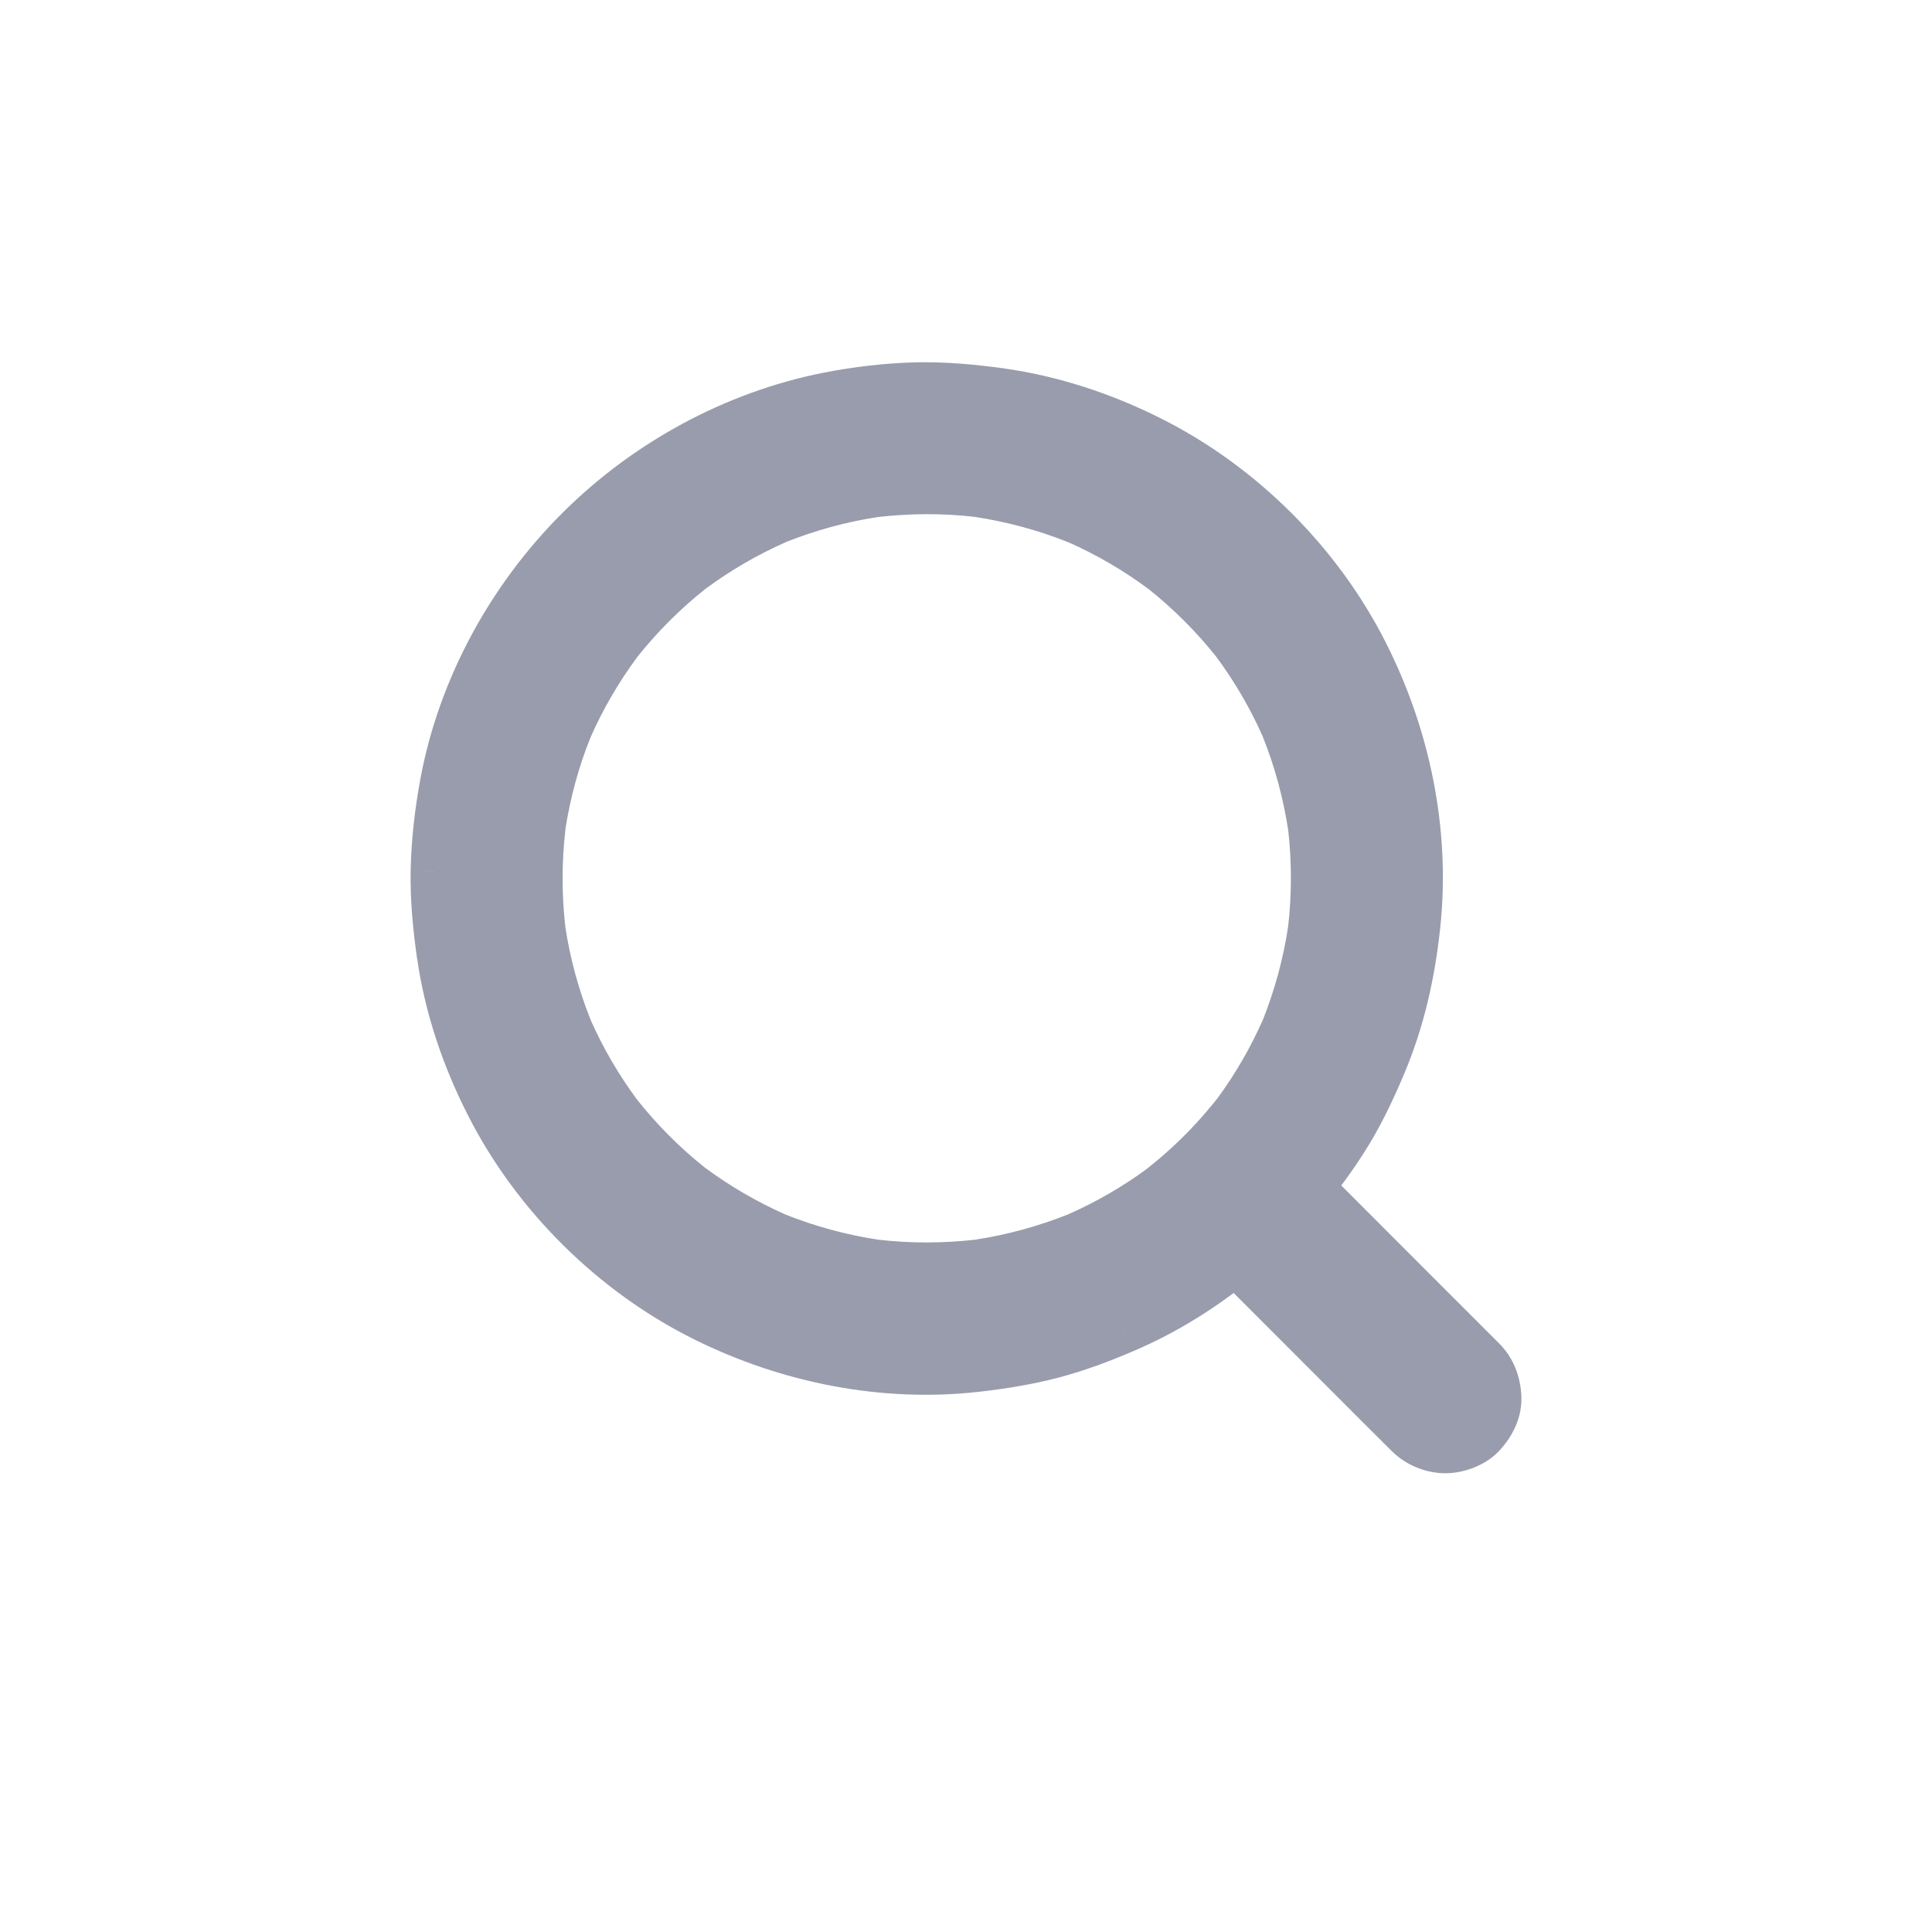
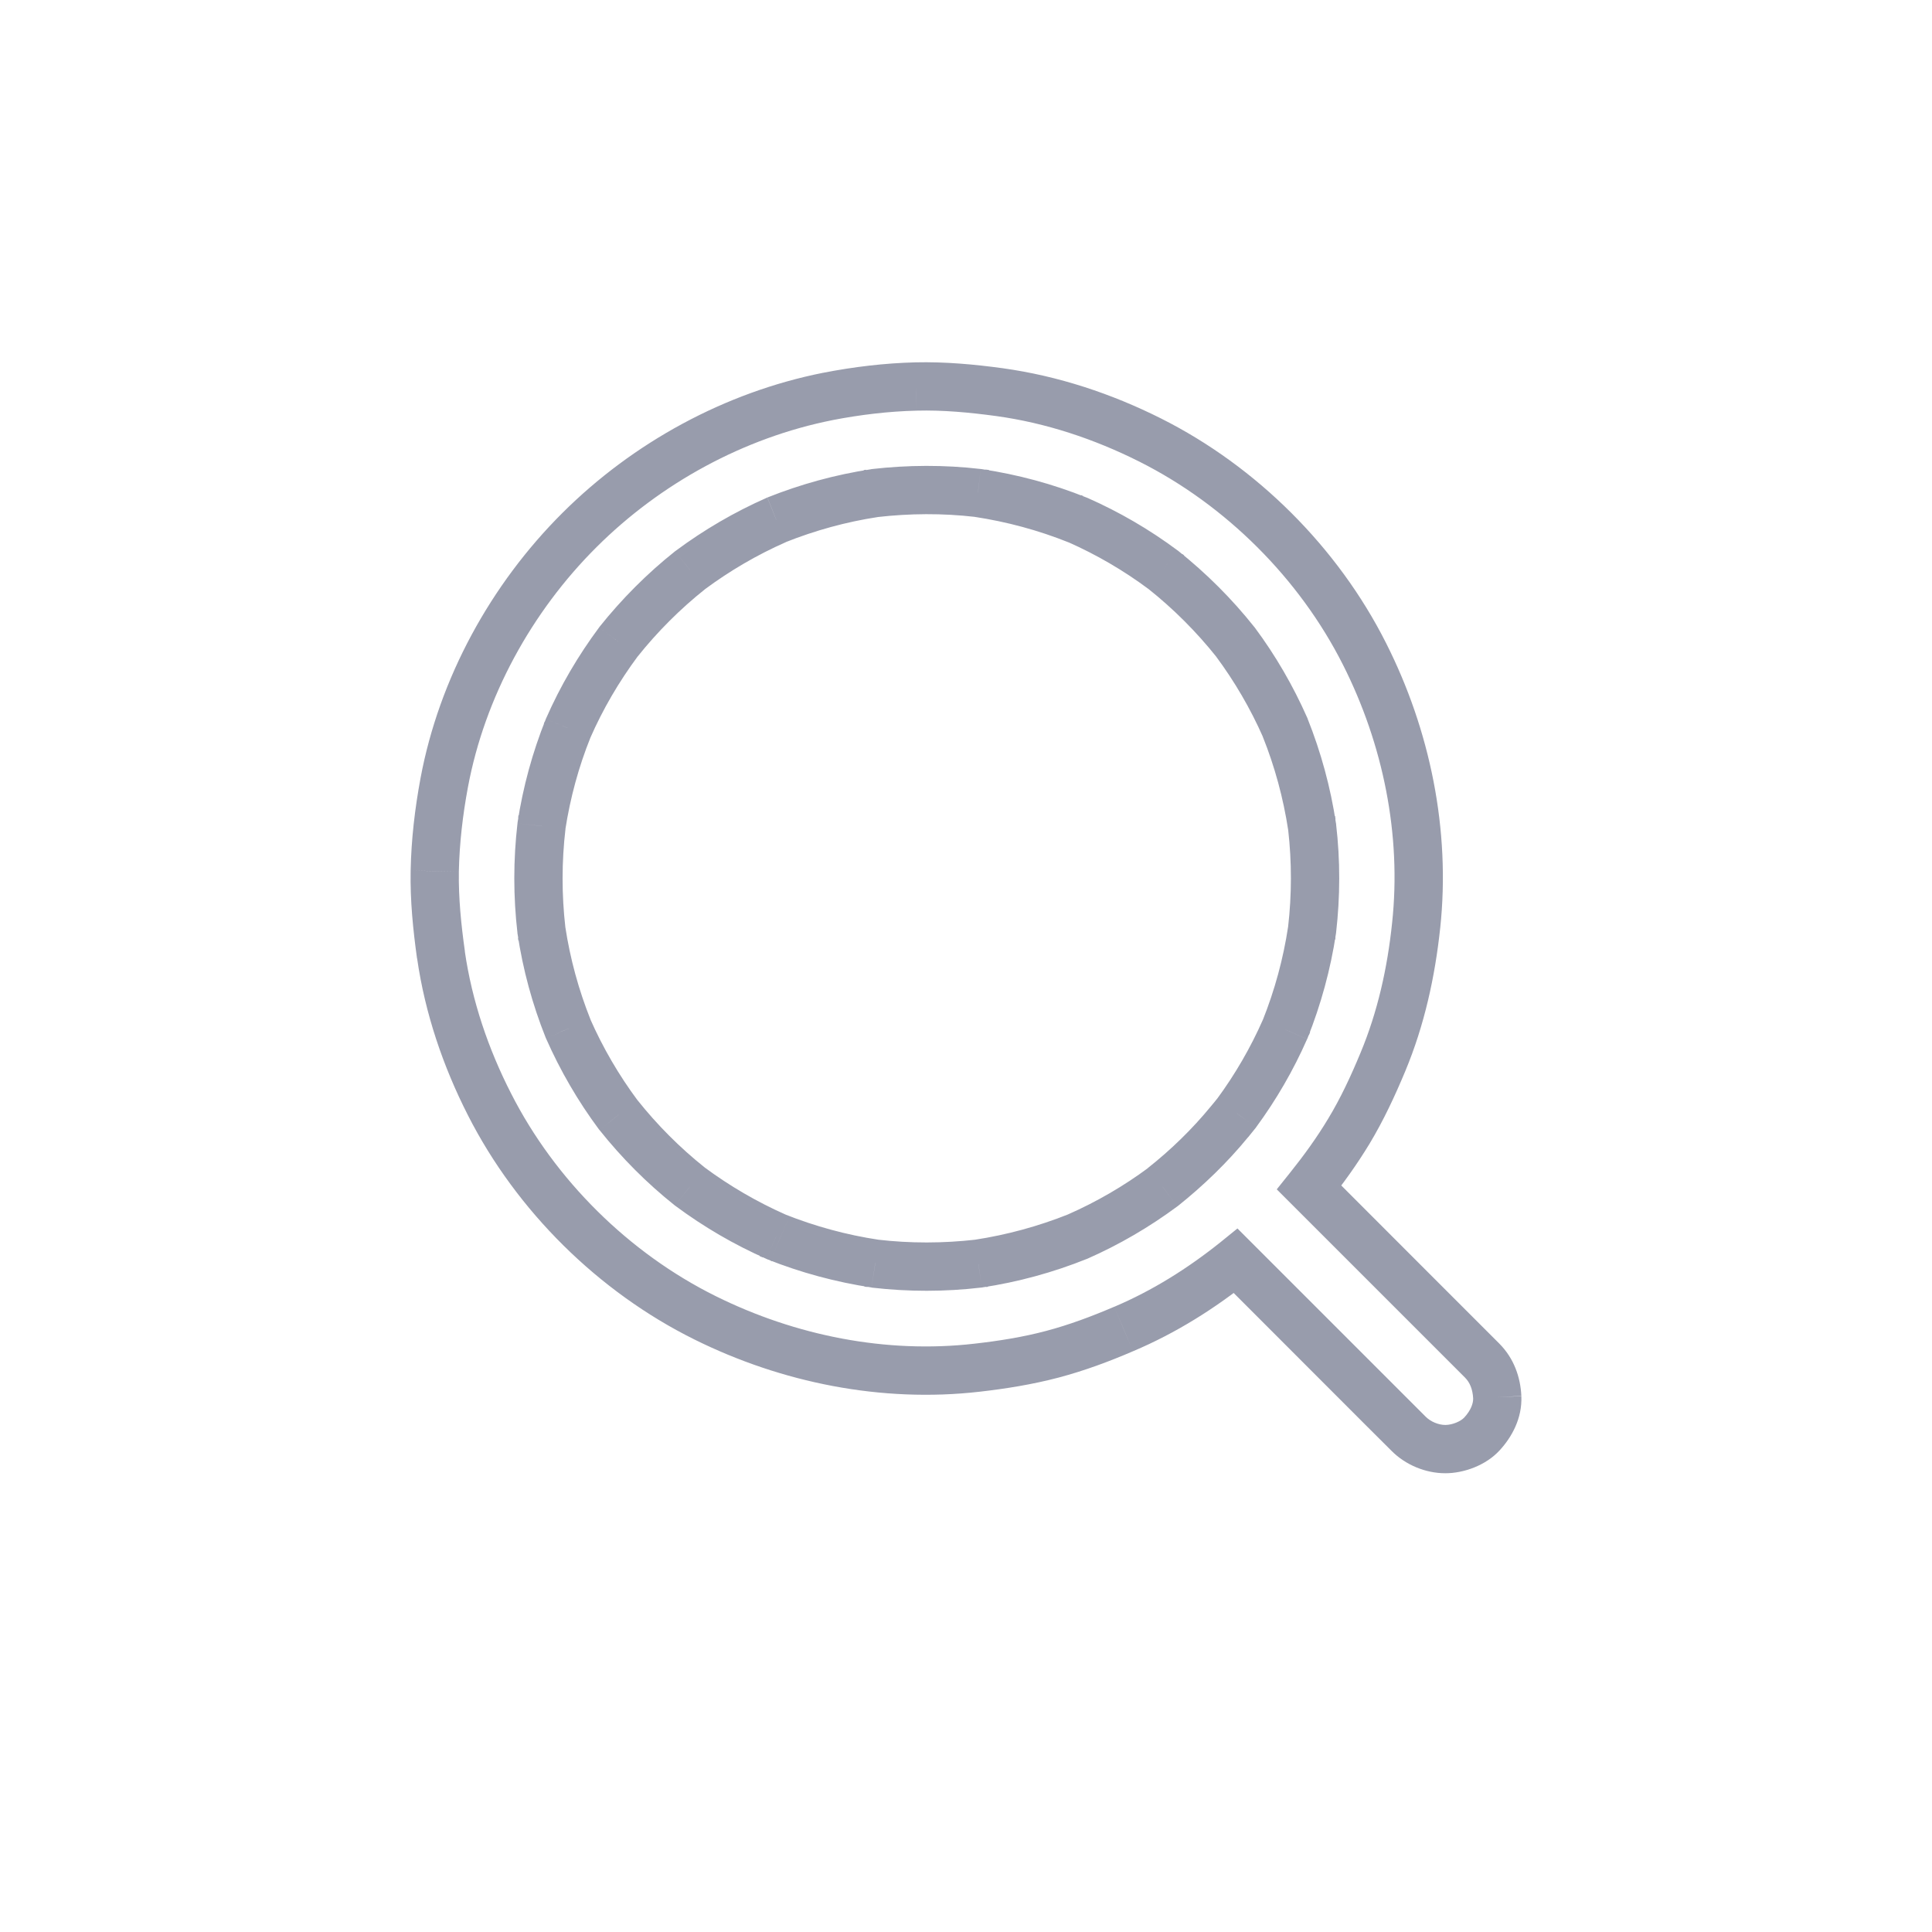
<svg xmlns="http://www.w3.org/2000/svg" width="20" height="20" viewBox="0 0 20 20" fill="none">
  <g opacity="0.46">
-     <path fill-rule="evenodd" clip-rule="evenodd" d="M12.038 12.288C12.29 12.088 12.524 11.862 12.727 11.613C12.752 11.584 12.776 11.553 12.801 11.523C12.999 11.253 13.168 10.962 13.303 10.656C13.435 10.325 13.529 9.979 13.583 9.627C13.624 9.272 13.624 8.914 13.583 8.56C13.53 8.207 13.436 7.862 13.303 7.53C13.165 7.217 12.993 6.921 12.788 6.646C12.568 6.368 12.317 6.118 12.04 5.897C11.765 5.693 11.469 5.521 11.156 5.383C10.824 5.25 10.478 5.157 10.124 5.103C9.767 5.062 9.409 5.064 9.052 5.105C8.703 5.158 8.363 5.252 8.036 5.382C7.72 5.522 7.421 5.696 7.144 5.902C6.87 6.121 6.621 6.37 6.403 6.644C6.196 6.921 6.021 7.22 5.882 7.537C5.751 7.863 5.658 8.203 5.605 8.551C5.564 8.91 5.563 9.273 5.605 9.632C5.658 9.981 5.751 10.322 5.881 10.65C6.021 10.966 6.195 11.265 6.401 11.542C6.62 11.817 6.868 12.065 7.142 12.284C7.419 12.489 7.717 12.663 8.033 12.803C8.363 12.935 8.708 13.028 9.06 13.081C9.415 13.122 9.772 13.122 10.127 13.081C10.48 13.028 10.825 12.934 11.156 12.801C11.468 12.664 11.764 12.491 12.038 12.288ZM10.195 13.073C10.189 13.073 10.182 13.074 10.176 13.075C10.182 13.074 10.189 13.073 10.195 13.073ZM8.981 13.071C8.991 13.073 9.001 13.074 9.012 13.075C9.001 13.074 8.991 13.073 8.981 13.071ZM7.961 12.773C7.971 12.777 7.981 12.781 7.991 12.786C7.981 12.781 7.971 12.777 7.961 12.773ZM8.074 12.82C8.079 12.822 8.084 12.825 8.088 12.826C8.084 12.825 8.079 12.822 8.074 12.82ZM5.614 9.703C5.613 9.695 5.612 9.687 5.611 9.678C5.612 9.687 5.613 9.695 5.614 9.703ZM5.615 8.473C5.614 8.481 5.613 8.49 5.612 8.498C5.613 8.49 5.614 8.481 5.615 8.473ZM5.868 7.569C5.865 7.576 5.863 7.582 5.86 7.589C5.863 7.582 5.865 7.576 5.868 7.569ZM8.974 5.114C8.982 5.113 8.99 5.112 8.998 5.111C8.99 5.112 8.982 5.113 8.974 5.114ZM10.205 5.113C10.193 5.112 10.182 5.11 10.17 5.109C10.182 5.11 10.193 5.112 10.205 5.113ZM11.094 5.356C11.1 5.359 11.107 5.361 11.114 5.364C11.107 5.361 11.1 5.359 11.094 5.356ZM12.105 5.947L12.088 5.934C12.094 5.938 12.1 5.942 12.105 5.947ZM13.573 8.48C13.575 8.491 13.576 8.502 13.577 8.513C13.576 8.502 13.575 8.491 13.573 8.48ZM13.574 9.695C13.575 9.688 13.576 9.682 13.577 9.675C13.576 9.682 13.575 9.688 13.574 9.695ZM13.332 10.588C13.328 10.598 13.324 10.608 13.319 10.617C13.324 10.608 13.328 10.598 13.332 10.588ZM12.792 13.053C12.436 13.338 12.052 13.58 11.631 13.758C11.391 13.861 11.149 13.952 10.896 14.019C10.64 14.087 10.377 14.128 10.113 14.158C9.15 14.268 8.165 14.071 7.299 13.642C6.353 13.173 5.547 12.375 5.068 11.434C4.821 10.949 4.643 10.426 4.565 9.886C4.524 9.597 4.496 9.309 4.501 9.018C4.506 8.711 4.542 8.404 4.598 8.103C4.782 7.12 5.291 6.192 5.998 5.487C6.696 4.792 7.604 4.296 8.57 4.104C8.87 4.045 9.178 4.008 9.484 4.001C9.774 3.994 10.06 4.02 10.347 4.06C10.892 4.135 11.416 4.309 11.907 4.555C12.849 5.028 13.651 5.829 14.125 6.769C14.561 7.631 14.763 8.618 14.66 9.58C14.609 10.068 14.504 10.543 14.315 10.995C14.212 11.242 14.101 11.482 13.964 11.71C13.84 11.915 13.701 12.107 13.552 12.293L14.617 13.358L15.342 14.083C15.445 14.186 15.492 14.32 15.5 14.463C15.506 14.607 15.436 14.74 15.342 14.843C15.251 14.942 15.094 15.001 14.962 15.001C14.825 15.001 14.68 14.941 14.582 14.843L14.316 14.577L13.16 13.421L12.792 13.053Z" fill="#1F274A" />
-     <path d="M12.727 11.613L12.534 11.454L12.534 11.454L12.727 11.613ZM12.038 12.288L12.187 12.489L12.194 12.484L12.038 12.288ZM12.801 11.523L12.996 11.68L13.002 11.671L12.801 11.523ZM13.303 10.656L13.532 10.757L13.535 10.749L13.303 10.656ZM13.583 9.627L13.83 9.664L13.831 9.656L13.583 9.627ZM13.583 8.56L13.832 8.531L13.83 8.523L13.583 8.56ZM13.303 7.53L13.536 7.437L13.532 7.429L13.303 7.53ZM12.788 6.646L12.989 6.496L12.984 6.49L12.788 6.646ZM12.04 5.897L12.195 5.701L12.189 5.697L12.04 5.897ZM11.156 5.383L11.257 5.154L11.249 5.151L11.156 5.383ZM10.124 5.103L10.161 4.856L10.152 4.855L10.124 5.103ZM9.052 5.105L9.023 4.856L9.014 4.858L9.052 5.105ZM8.036 5.382L7.943 5.15L7.935 5.154L8.036 5.382ZM7.144 5.902L6.995 5.702L6.988 5.707L7.144 5.902ZM6.403 6.644L6.207 6.488L6.202 6.495L6.403 6.644ZM5.882 7.537L5.653 7.437L5.65 7.444L5.882 7.537ZM5.605 8.551L5.358 8.513L5.357 8.523L5.605 8.551ZM5.605 9.632L5.356 9.661L5.358 9.669L5.605 9.632ZM5.881 10.65L5.649 10.742L5.653 10.751L5.881 10.65ZM6.401 11.542L6.2 11.691L6.206 11.698L6.401 11.542ZM7.142 12.284L6.986 12.479L6.993 12.484L7.142 12.284ZM8.033 12.803L7.932 13.031L7.94 13.035L8.033 12.803ZM9.06 13.081L9.022 13.329L9.031 13.33L9.06 13.081ZM10.127 13.081L10.156 13.329L10.165 13.328L10.127 13.081ZM11.156 12.801L11.249 13.033L11.257 13.03L11.156 12.801ZM10.195 13.073L10.228 13.32L10.164 12.825L10.195 13.073ZM10.176 13.075L10.144 12.827L10.207 13.323L10.176 13.075ZM8.981 13.071L9.012 12.823L8.948 13.319L8.981 13.071ZM9.012 13.075L8.98 13.323L9.045 12.828L9.012 13.075ZM7.961 12.773L8.057 12.542L7.864 13.003L7.961 12.773ZM7.991 12.786L7.896 13.017L8.088 12.555L7.991 12.786ZM8.074 12.82L8.172 12.591L7.976 13.05L8.074 12.82ZM8.088 12.826L7.991 13.057L8.187 12.597L8.088 12.826ZM5.614 9.703L5.366 9.736L5.862 9.672L5.614 9.703ZM5.611 9.678L5.858 9.646L5.362 9.71L5.611 9.678ZM5.615 8.473L5.863 8.504L5.367 8.44L5.615 8.473ZM5.612 8.498L5.364 8.467L5.859 8.531L5.612 8.498ZM5.868 7.569L6.098 7.667L5.639 7.47L5.868 7.569ZM5.86 7.589L5.63 7.492L6.09 7.688L5.86 7.589ZM8.974 5.114L8.941 4.866L9.005 5.362L8.974 5.114ZM8.998 5.111L9.03 5.359L8.966 4.863L8.998 5.111ZM10.205 5.113L10.174 5.361L10.238 4.865L10.205 5.113ZM10.17 5.109L10.201 4.861L10.137 5.356L10.17 5.109ZM11.094 5.356L11.191 5.125L10.995 5.585L11.094 5.356ZM11.114 5.364L11.016 5.594L11.213 5.135L11.114 5.364ZM12.105 5.947L11.953 6.145L12.258 5.749L12.105 5.947ZM12.088 5.934L12.24 5.735L11.936 6.132L12.088 5.934ZM13.573 8.48L13.821 8.447L13.325 8.511L13.573 8.48ZM13.577 8.513L13.33 8.546L13.825 8.482L13.577 8.513ZM13.574 9.695L13.326 9.664L13.822 9.727L13.574 9.695ZM13.577 9.675L13.825 9.707L13.329 9.643L13.577 9.675ZM13.332 10.588L13.562 10.685L13.102 10.49L13.332 10.588ZM13.319 10.617L13.089 10.52L13.549 10.716L13.319 10.617ZM11.631 13.758L11.534 13.528L11.533 13.528L11.631 13.758ZM12.792 13.053L12.969 12.876L12.81 12.717L12.636 12.858L12.792 13.053ZM10.896 14.019L10.961 14.26L10.961 14.26L10.896 14.019ZM10.113 14.158L10.085 13.91L10.085 13.91L10.113 14.158ZM7.299 13.642L7.188 13.866L7.188 13.866L7.299 13.642ZM5.068 11.434L5.291 11.32L5.291 11.32L5.068 11.434ZM4.565 9.886L4.317 9.921L4.318 9.922L4.565 9.886ZM4.501 9.018L4.251 9.013L4.251 9.014L4.501 9.018ZM4.598 8.103L4.353 8.057L4.353 8.057L4.598 8.103ZM5.998 5.487L5.822 5.31L5.822 5.31L5.998 5.487ZM8.57 4.104L8.522 3.859L8.521 3.859L8.57 4.104ZM9.484 4.001L9.489 4.251L9.49 4.251L9.484 4.001ZM10.347 4.06L10.381 3.812L10.381 3.812L10.347 4.06ZM11.907 4.555L12.019 4.332L12.019 4.332L11.907 4.555ZM14.125 6.769L13.902 6.881L13.902 6.881L14.125 6.769ZM14.66 9.58L14.411 9.554L14.411 9.554L14.66 9.58ZM14.315 10.995L14.546 11.092L14.546 11.092L14.315 10.995ZM13.964 11.71L13.749 11.581L13.749 11.581L13.964 11.71ZM13.552 12.293L13.357 12.137L13.217 12.312L13.375 12.47L13.552 12.293ZM15.5 14.463L15.749 14.453L15.749 14.451L15.5 14.463ZM15.342 14.843L15.158 14.674L15.158 14.674L15.342 14.843ZM14.582 14.843L14.759 14.666L14.759 14.666L14.582 14.843ZM14.316 14.577L14.493 14.4L14.316 14.577ZM13.16 13.421L12.983 13.597L13.16 13.421ZM12.534 11.454C12.342 11.688 12.122 11.902 11.882 12.092L12.194 12.484C12.458 12.273 12.705 12.035 12.921 11.771L12.534 11.454ZM12.606 11.366C12.581 11.397 12.558 11.426 12.534 11.454L12.921 11.772C12.946 11.741 12.971 11.71 12.996 11.679L12.606 11.366ZM13.074 10.555C12.946 10.845 12.787 11.12 12.6 11.374L13.002 11.671C13.211 11.387 13.389 11.08 13.531 10.757L13.074 10.555ZM13.335 9.59C13.285 9.923 13.196 10.25 13.071 10.563L13.535 10.749C13.674 10.4 13.774 10.036 13.83 9.664L13.335 9.59ZM13.335 8.589C13.373 8.923 13.373 9.262 13.334 9.598L13.831 9.656C13.874 9.282 13.875 8.905 13.831 8.531L13.335 8.589ZM13.071 7.623C13.197 7.937 13.285 8.263 13.336 8.597L13.83 8.523C13.774 8.151 13.675 7.787 13.535 7.437L13.071 7.623ZM12.588 6.795C12.781 7.055 12.944 7.335 13.075 7.631L13.532 7.429C13.386 7.099 13.205 6.786 12.989 6.496L12.588 6.795ZM11.884 6.093C12.147 6.302 12.384 6.539 12.593 6.801L12.984 6.49C12.752 6.198 12.487 5.934 12.195 5.701L11.884 6.093ZM11.055 5.611C11.351 5.742 11.631 5.905 11.89 6.098L12.189 5.697C11.899 5.481 11.586 5.299 11.257 5.154L11.055 5.611ZM10.086 5.35C10.422 5.401 10.749 5.489 11.063 5.615L11.249 5.151C10.899 5.01 10.534 4.912 10.161 4.856L10.086 5.35ZM9.08 5.353C9.419 5.314 9.758 5.312 10.095 5.351L10.152 4.855C9.776 4.811 9.398 4.813 9.023 4.856L9.08 5.353ZM8.129 5.614C8.438 5.491 8.76 5.402 9.09 5.352L9.014 4.858C8.646 4.914 8.287 5.013 7.944 5.15L8.129 5.614ZM7.293 6.103C7.556 5.908 7.838 5.743 8.138 5.611L7.935 5.154C7.602 5.301 7.287 5.485 6.995 5.702L7.293 6.103ZM6.598 6.8C6.805 6.54 7.04 6.305 7.3 6.098L6.988 5.707C6.699 5.937 6.438 6.199 6.207 6.488L6.598 6.8ZM6.111 7.638C6.242 7.339 6.408 7.056 6.603 6.793L6.202 6.495C5.985 6.787 5.8 7.102 5.653 7.437L6.111 7.638ZM5.852 8.589C5.903 8.26 5.99 7.938 6.114 7.631L5.65 7.444C5.512 7.788 5.414 8.147 5.358 8.513L5.852 8.589ZM5.853 9.603C5.814 9.263 5.814 8.92 5.854 8.58L5.357 8.523C5.313 8.901 5.313 9.282 5.357 9.661L5.853 9.603ZM6.114 10.557C5.99 10.247 5.902 9.924 5.852 9.595L5.358 9.669C5.413 10.037 5.511 10.397 5.649 10.742L6.114 10.557ZM6.602 11.393C6.407 11.131 6.242 10.848 6.11 10.549L5.653 10.751C5.8 11.084 5.983 11.399 6.2 11.691L6.602 11.393ZM7.298 12.088C7.038 11.881 6.804 11.646 6.597 11.386L6.206 11.698C6.436 11.987 6.697 12.249 6.986 12.479L7.298 12.088ZM8.134 12.574C7.836 12.442 7.553 12.277 7.291 12.083L6.993 12.484C7.285 12.701 7.599 12.884 7.932 13.031L8.134 12.574ZM9.097 12.834C8.764 12.784 8.438 12.695 8.126 12.571L7.94 13.035C8.288 13.174 8.652 13.272 9.022 13.328L9.097 12.834ZM10.099 12.833C9.763 12.871 9.424 12.872 9.089 12.833L9.031 13.33C9.405 13.373 9.782 13.373 10.156 13.329L10.099 12.833ZM11.063 12.569C10.75 12.694 10.424 12.783 10.09 12.834L10.165 13.328C10.537 13.272 10.9 13.173 11.249 13.033L11.063 12.569ZM11.889 12.088C11.63 12.28 11.35 12.442 11.055 12.572L11.257 13.03C11.586 12.885 11.898 12.703 12.187 12.489L11.889 12.088ZM10.163 12.825C10.157 12.825 10.151 12.826 10.145 12.827L10.207 13.323C10.214 13.322 10.221 13.321 10.228 13.32L10.163 12.825ZM10.208 13.323C10.214 13.322 10.22 13.321 10.226 13.321L10.164 12.825C10.157 12.825 10.15 12.826 10.144 12.827L10.208 13.323ZM8.95 13.319C8.959 13.321 8.969 13.322 8.979 13.323L9.045 12.828C9.034 12.826 9.023 12.825 9.012 12.823L8.95 13.319ZM9.043 12.827C9.033 12.826 9.023 12.825 9.014 12.824L8.948 13.319C8.959 13.321 8.97 13.322 8.98 13.323L9.043 12.827ZM7.865 13.004C7.875 13.008 7.885 13.012 7.895 13.016L8.088 12.555C8.077 12.551 8.067 12.546 8.057 12.542L7.865 13.004ZM8.087 12.555C8.077 12.55 8.067 12.546 8.058 12.542L7.864 13.003C7.874 13.008 7.885 13.012 7.896 13.017L8.087 12.555ZM7.976 13.05C7.981 13.052 7.985 13.054 7.99 13.056L8.187 12.597C8.182 12.595 8.177 12.593 8.172 12.591L7.976 13.05ZM8.186 12.597C8.182 12.595 8.177 12.593 8.173 12.591L7.976 13.05C7.981 13.052 7.986 13.055 7.991 13.057L8.186 12.597ZM5.862 9.671C5.861 9.663 5.86 9.655 5.859 9.647L5.362 9.71C5.364 9.718 5.365 9.727 5.366 9.736L5.862 9.671ZM5.363 9.711C5.364 9.719 5.365 9.727 5.366 9.734L5.862 9.672C5.861 9.663 5.859 9.654 5.858 9.646L5.363 9.711ZM5.367 8.442C5.366 8.45 5.365 8.458 5.364 8.466L5.859 8.531C5.861 8.522 5.862 8.513 5.863 8.504L5.367 8.442ZM5.86 8.53C5.861 8.522 5.862 8.514 5.863 8.506L5.367 8.44C5.366 8.449 5.365 8.458 5.364 8.467L5.86 8.53ZM5.638 7.471C5.635 7.478 5.633 7.484 5.63 7.491L6.09 7.688C6.092 7.681 6.095 7.674 6.098 7.667L5.638 7.471ZM6.09 7.687C6.093 7.68 6.095 7.674 6.098 7.668L5.639 7.47C5.636 7.477 5.633 7.485 5.63 7.492L6.09 7.687ZM9.006 5.362C9.014 5.361 9.021 5.36 9.029 5.359L8.966 4.863C8.958 4.864 8.949 4.865 8.941 4.866L9.006 5.362ZM8.965 4.863C8.957 4.864 8.95 4.865 8.943 4.866L9.005 5.362C9.013 5.361 9.022 5.36 9.03 5.359L8.965 4.863ZM10.236 4.865C10.225 4.864 10.214 4.862 10.203 4.861L10.137 5.356C10.149 5.358 10.161 5.36 10.174 5.361L10.236 4.865ZM10.139 5.357C10.15 5.358 10.161 5.359 10.172 5.361L10.238 4.865C10.226 4.864 10.213 4.862 10.201 4.861L10.139 5.357ZM10.996 5.586C11.002 5.589 11.009 5.591 11.015 5.594L11.213 5.135C11.206 5.132 11.198 5.129 11.191 5.125L10.996 5.586ZM11.212 5.134C11.205 5.131 11.199 5.129 11.192 5.126L10.995 5.585C11.002 5.588 11.009 5.591 11.016 5.594L11.212 5.134ZM12.258 5.749L12.24 5.735L11.936 6.132L11.953 6.145L12.258 5.749ZM11.936 6.132C11.941 6.136 11.947 6.14 11.952 6.145L12.258 5.749C12.252 5.744 12.246 5.74 12.24 5.735L11.936 6.132ZM13.325 8.513C13.327 8.524 13.328 8.534 13.329 8.544L13.825 8.482C13.824 8.47 13.822 8.459 13.821 8.447L13.325 8.513ZM13.825 8.48C13.824 8.469 13.822 8.459 13.821 8.449L13.325 8.511C13.326 8.523 13.328 8.535 13.33 8.546L13.825 8.48ZM13.822 9.726C13.823 9.72 13.824 9.714 13.825 9.708L13.329 9.643C13.328 9.65 13.327 9.657 13.326 9.664L13.822 9.726ZM13.329 9.644C13.328 9.65 13.327 9.656 13.326 9.663L13.822 9.727C13.823 9.72 13.824 9.714 13.825 9.707L13.329 9.644ZM13.101 10.491C13.098 10.5 13.094 10.509 13.09 10.519L13.549 10.716C13.553 10.706 13.558 10.696 13.562 10.685L13.101 10.491ZM13.55 10.715C13.554 10.705 13.558 10.696 13.562 10.687L13.102 10.49C13.098 10.5 13.094 10.51 13.089 10.52L13.55 10.715ZM11.729 13.988C12.174 13.8 12.578 13.545 12.948 13.248L12.636 12.858C12.295 13.131 11.93 13.36 11.534 13.528L11.729 13.988ZM10.961 14.26C11.228 14.189 11.483 14.094 11.729 13.988L11.533 13.528C11.299 13.628 11.069 13.714 10.832 13.777L10.961 14.26ZM10.141 14.407C10.412 14.376 10.688 14.332 10.961 14.26L10.832 13.777C10.592 13.841 10.342 13.881 10.085 13.91L10.141 14.407ZM7.188 13.866C8.093 14.315 9.127 14.523 10.141 14.407L10.085 13.91C9.174 14.014 8.237 13.828 7.41 13.418L7.188 13.866ZM4.845 11.547C5.348 12.536 6.194 13.373 7.188 13.866L7.41 13.418C6.512 12.973 5.745 12.214 5.291 11.32L4.845 11.547ZM4.318 9.922C4.4 10.492 4.587 11.041 4.845 11.547L5.291 11.32C5.054 10.857 4.886 10.36 4.812 9.85L4.318 9.922ZM4.251 9.014C4.245 9.323 4.276 9.626 4.317 9.921L4.813 9.851C4.773 9.568 4.746 9.295 4.75 9.022L4.251 9.014ZM4.353 8.057C4.295 8.369 4.257 8.69 4.251 9.013L4.75 9.022C4.756 8.732 4.79 8.438 4.844 8.149L4.353 8.057ZM5.822 5.31C5.081 6.048 4.546 7.021 4.353 8.057L4.844 8.149C5.018 7.218 5.501 6.335 6.175 5.664L5.822 5.31ZM8.521 3.859C7.505 4.061 6.553 4.581 5.822 5.31L6.175 5.664C6.839 5.002 7.702 4.531 8.619 4.349L8.521 3.859ZM9.478 3.751C9.156 3.759 8.834 3.798 8.522 3.859L8.618 4.349C8.906 4.293 9.2 4.258 9.489 4.251L9.478 3.751ZM10.381 3.812C10.088 3.772 9.786 3.744 9.477 3.751L9.49 4.251C9.761 4.244 10.033 4.269 10.313 4.307L10.381 3.812ZM12.019 4.332C11.507 4.075 10.956 3.892 10.381 3.812L10.313 4.307C10.827 4.378 11.325 4.543 11.795 4.779L12.019 4.332ZM14.348 6.656C13.85 5.668 13.009 4.829 12.019 4.332L11.795 4.779C12.689 5.228 13.452 5.989 13.902 6.881L14.348 6.656ZM14.909 9.607C15.017 8.592 14.804 7.558 14.348 6.656L13.902 6.881C14.318 7.704 14.509 8.643 14.411 9.554L14.909 9.607ZM14.546 11.092C14.746 10.612 14.855 10.112 14.909 9.606L14.411 9.554C14.362 10.023 14.261 10.474 14.084 10.899L14.546 11.092ZM14.178 11.839C14.324 11.596 14.441 11.343 14.546 11.092L14.084 10.899C13.984 11.14 13.878 11.368 13.749 11.581L14.178 11.839ZM13.747 12.45C13.901 12.258 14.047 12.055 14.178 11.839L13.749 11.581C13.633 11.774 13.501 11.957 13.357 12.137L13.747 12.45ZM14.794 13.182L13.729 12.116L13.375 12.47L14.44 13.535L14.794 13.182ZM15.519 13.907L14.794 13.182L14.44 13.535L15.165 14.26L15.519 13.907ZM15.749 14.451C15.74 14.259 15.674 14.062 15.519 13.907L15.165 14.26C15.215 14.31 15.245 14.38 15.25 14.476L15.749 14.451ZM15.526 15.012C15.648 14.879 15.759 14.684 15.749 14.453L15.25 14.474C15.252 14.529 15.225 14.601 15.158 14.674L15.526 15.012ZM14.962 15.251C15.152 15.251 15.381 15.171 15.526 15.012L15.158 14.674C15.122 14.713 15.036 14.751 14.962 14.751V15.251ZM14.406 15.02C14.55 15.165 14.758 15.251 14.962 15.251V14.751C14.891 14.751 14.81 14.717 14.759 14.666L14.406 15.02ZM14.139 14.754L14.406 15.02L14.759 14.666L14.493 14.4L14.139 14.754ZM12.983 13.597L14.139 14.754L14.493 14.4L13.337 13.244L12.983 13.597ZM12.615 13.229L12.983 13.597L13.337 13.244L12.969 12.876L12.615 13.229Z" fill="#1F274A" />
+     <path d="M12.727 11.613L12.534 11.454L12.534 11.454L12.727 11.613ZM12.038 12.288L12.187 12.489L12.194 12.484L12.038 12.288ZM12.801 11.523L12.996 11.68L13.002 11.671L12.801 11.523ZM13.303 10.656L13.532 10.757L13.535 10.749L13.303 10.656ZM13.583 9.627L13.83 9.664L13.831 9.656L13.583 9.627ZM13.583 8.56L13.832 8.531L13.83 8.523L13.583 8.56ZM13.303 7.53L13.536 7.437L13.532 7.429L13.303 7.53ZM12.788 6.646L12.989 6.496L12.984 6.49L12.788 6.646ZM12.04 5.897L12.195 5.701L12.189 5.697L12.04 5.897ZM11.156 5.383L11.257 5.154L11.249 5.151L11.156 5.383ZM10.124 5.103L10.161 4.856L10.152 4.855L10.124 5.103ZM9.052 5.105L9.023 4.856L9.014 4.858L9.052 5.105ZM8.036 5.382L7.943 5.15L7.935 5.154L8.036 5.382ZM7.144 5.902L6.995 5.702L6.988 5.707L7.144 5.902ZM6.403 6.644L6.207 6.488L6.202 6.495L6.403 6.644ZM5.882 7.537L5.653 7.437L5.65 7.444L5.882 7.537ZM5.605 8.551L5.358 8.513L5.357 8.523L5.605 8.551ZM5.605 9.632L5.356 9.661L5.358 9.669L5.605 9.632ZM5.881 10.65L5.649 10.742L5.653 10.751L5.881 10.65ZM6.401 11.542L6.2 11.691L6.206 11.698L6.401 11.542ZM7.142 12.284L6.986 12.479L6.993 12.484L7.142 12.284ZM8.033 12.803L7.932 13.031L7.94 13.035L8.033 12.803ZM9.06 13.081L9.022 13.329L9.031 13.33L9.06 13.081ZM10.127 13.081L10.156 13.329L10.165 13.328L10.127 13.081ZM11.156 12.801L11.249 13.033L11.257 13.03L11.156 12.801ZM10.195 13.073L10.228 13.32L10.164 12.825L10.195 13.073ZM10.176 13.075L10.144 12.827L10.207 13.323L10.176 13.075ZM8.981 13.071L9.012 12.823L8.948 13.319L8.981 13.071ZM9.012 13.075L8.98 13.323L9.045 12.828L9.012 13.075ZM7.961 12.773L8.057 12.542L7.864 13.003L7.961 12.773ZM7.991 12.786L7.896 13.017L8.088 12.555L7.991 12.786ZM8.074 12.82L8.172 12.591L7.976 13.05L8.074 12.82ZM8.088 12.826L7.991 13.057L8.187 12.597L8.088 12.826ZM5.614 9.703L5.366 9.736L5.862 9.672L5.614 9.703ZM5.611 9.678L5.858 9.646L5.362 9.71L5.611 9.678ZM5.615 8.473L5.863 8.504L5.367 8.44L5.615 8.473ZM5.612 8.498L5.364 8.467L5.859 8.531L5.612 8.498ZM5.868 7.569L6.098 7.667L5.639 7.47L5.868 7.569ZM5.86 7.589L5.63 7.492L6.09 7.688L5.86 7.589ZM8.974 5.114L8.941 4.866L9.005 5.362L8.974 5.114ZM8.998 5.111L9.03 5.359L8.966 4.863L8.998 5.111ZM10.205 5.113L10.174 5.361L10.238 4.865L10.205 5.113ZM10.17 5.109L10.201 4.861L10.137 5.356L10.17 5.109ZM11.094 5.356L11.191 5.125L10.995 5.585L11.094 5.356ZM11.114 5.364L11.016 5.594L11.213 5.135L11.114 5.364ZM12.105 5.947L11.953 6.145L12.258 5.749L12.105 5.947ZM12.088 5.934L12.24 5.735L11.936 6.132L12.088 5.934ZM13.573 8.48L13.821 8.447L13.325 8.511L13.573 8.48ZM13.577 8.513L13.33 8.546L13.825 8.482L13.577 8.513ZM13.574 9.695L13.326 9.664L13.822 9.727L13.574 9.695ZM13.577 9.675L13.825 9.707L13.329 9.643L13.577 9.675ZM13.332 10.588L13.562 10.685L13.102 10.49L13.332 10.588ZM13.319 10.617L13.089 10.52L13.549 10.716L13.319 10.617ZM11.631 13.758L11.534 13.528L11.533 13.528L11.631 13.758ZM12.792 13.053L12.969 12.876L12.81 12.717L12.636 12.858L12.792 13.053ZM10.896 14.019L10.961 14.26L10.961 14.26L10.896 14.019ZM10.113 14.158L10.085 13.91L10.085 13.91L10.113 14.158ZM7.299 13.642L7.188 13.866L7.188 13.866L7.299 13.642ZM5.068 11.434L5.291 11.32L5.291 11.32L5.068 11.434ZM4.565 9.886L4.317 9.921L4.318 9.922L4.565 9.886ZM4.501 9.018L4.251 9.013L4.251 9.014L4.501 9.018ZM4.598 8.103L4.353 8.057L4.353 8.057L4.598 8.103ZM5.998 5.487L5.822 5.31L5.822 5.31L5.998 5.487ZM8.57 4.104L8.522 3.859L8.521 3.859L8.57 4.104ZM9.484 4.001L9.489 4.251L9.49 4.251L9.484 4.001ZM10.347 4.06L10.381 3.812L10.381 3.812L10.347 4.06ZM11.907 4.555L12.019 4.332L12.019 4.332L11.907 4.555ZM14.125 6.769L13.902 6.881L13.902 6.881L14.125 6.769ZM14.66 9.58L14.411 9.554L14.411 9.554L14.66 9.58ZM14.315 10.995L14.546 11.092L14.546 11.092L14.315 10.995ZM13.964 11.71L13.749 11.581L13.749 11.581L13.964 11.71ZM13.552 12.293L13.357 12.137L13.217 12.312L13.375 12.47L13.552 12.293ZM15.5 14.463L15.749 14.451L15.5 14.463ZM15.342 14.843L15.158 14.674L15.158 14.674L15.342 14.843ZM14.582 14.843L14.759 14.666L14.759 14.666L14.582 14.843ZM14.316 14.577L14.493 14.4L14.316 14.577ZM13.16 13.421L12.983 13.597L13.16 13.421ZM12.534 11.454C12.342 11.688 12.122 11.902 11.882 12.092L12.194 12.484C12.458 12.273 12.705 12.035 12.921 11.771L12.534 11.454ZM12.606 11.366C12.581 11.397 12.558 11.426 12.534 11.454L12.921 11.772C12.946 11.741 12.971 11.71 12.996 11.679L12.606 11.366ZM13.074 10.555C12.946 10.845 12.787 11.12 12.6 11.374L13.002 11.671C13.211 11.387 13.389 11.08 13.531 10.757L13.074 10.555ZM13.335 9.59C13.285 9.923 13.196 10.25 13.071 10.563L13.535 10.749C13.674 10.4 13.774 10.036 13.83 9.664L13.335 9.59ZM13.335 8.589C13.373 8.923 13.373 9.262 13.334 9.598L13.831 9.656C13.874 9.282 13.875 8.905 13.831 8.531L13.335 8.589ZM13.071 7.623C13.197 7.937 13.285 8.263 13.336 8.597L13.83 8.523C13.774 8.151 13.675 7.787 13.535 7.437L13.071 7.623ZM12.588 6.795C12.781 7.055 12.944 7.335 13.075 7.631L13.532 7.429C13.386 7.099 13.205 6.786 12.989 6.496L12.588 6.795ZM11.884 6.093C12.147 6.302 12.384 6.539 12.593 6.801L12.984 6.49C12.752 6.198 12.487 5.934 12.195 5.701L11.884 6.093ZM11.055 5.611C11.351 5.742 11.631 5.905 11.89 6.098L12.189 5.697C11.899 5.481 11.586 5.299 11.257 5.154L11.055 5.611ZM10.086 5.35C10.422 5.401 10.749 5.489 11.063 5.615L11.249 5.151C10.899 5.01 10.534 4.912 10.161 4.856L10.086 5.35ZM9.08 5.353C9.419 5.314 9.758 5.312 10.095 5.351L10.152 4.855C9.776 4.811 9.398 4.813 9.023 4.856L9.08 5.353ZM8.129 5.614C8.438 5.491 8.76 5.402 9.09 5.352L9.014 4.858C8.646 4.914 8.287 5.013 7.944 5.15L8.129 5.614ZM7.293 6.103C7.556 5.908 7.838 5.743 8.138 5.611L7.935 5.154C7.602 5.301 7.287 5.485 6.995 5.702L7.293 6.103ZM6.598 6.8C6.805 6.54 7.04 6.305 7.3 6.098L6.988 5.707C6.699 5.937 6.438 6.199 6.207 6.488L6.598 6.8ZM6.111 7.638C6.242 7.339 6.408 7.056 6.603 6.793L6.202 6.495C5.985 6.787 5.8 7.102 5.653 7.437L6.111 7.638ZM5.852 8.589C5.903 8.26 5.99 7.938 6.114 7.631L5.65 7.444C5.512 7.788 5.414 8.147 5.358 8.513L5.852 8.589ZM5.853 9.603C5.814 9.263 5.814 8.92 5.854 8.58L5.357 8.523C5.313 8.901 5.313 9.282 5.357 9.661L5.853 9.603ZM6.114 10.557C5.99 10.247 5.902 9.924 5.852 9.595L5.358 9.669C5.413 10.037 5.511 10.397 5.649 10.742L6.114 10.557ZM6.602 11.393C6.407 11.131 6.242 10.848 6.11 10.549L5.653 10.751C5.8 11.084 5.983 11.399 6.2 11.691L6.602 11.393ZM7.298 12.088C7.038 11.881 6.804 11.646 6.597 11.386L6.206 11.698C6.436 11.987 6.697 12.249 6.986 12.479L7.298 12.088ZM8.134 12.574C7.836 12.442 7.553 12.277 7.291 12.083L6.993 12.484C7.285 12.701 7.599 12.884 7.932 13.031L8.134 12.574ZM9.097 12.834C8.764 12.784 8.438 12.695 8.126 12.571L7.94 13.035C8.288 13.174 8.652 13.272 9.022 13.328L9.097 12.834ZM10.099 12.833C9.763 12.871 9.424 12.872 9.089 12.833L9.031 13.33C9.405 13.373 9.782 13.373 10.156 13.329L10.099 12.833ZM11.063 12.569C10.75 12.694 10.424 12.783 10.09 12.834L10.165 13.328C10.537 13.272 10.9 13.173 11.249 13.033L11.063 12.569ZM11.889 12.088C11.63 12.28 11.35 12.442 11.055 12.572L11.257 13.03C11.586 12.885 11.898 12.703 12.187 12.489L11.889 12.088ZM10.163 12.825C10.157 12.825 10.151 12.826 10.145 12.827L10.207 13.323C10.214 13.322 10.221 13.321 10.228 13.32L10.163 12.825ZM10.208 13.323C10.214 13.322 10.22 13.321 10.226 13.321L10.164 12.825C10.157 12.825 10.15 12.826 10.144 12.827L10.208 13.323ZM8.95 13.319C8.959 13.321 8.969 13.322 8.979 13.323L9.045 12.828C9.034 12.826 9.023 12.825 9.012 12.823L8.95 13.319ZM9.043 12.827C9.033 12.826 9.023 12.825 9.014 12.824L8.948 13.319C8.959 13.321 8.97 13.322 8.98 13.323L9.043 12.827ZM7.865 13.004C7.875 13.008 7.885 13.012 7.895 13.016L8.088 12.555C8.077 12.551 8.067 12.546 8.057 12.542L7.865 13.004ZM8.087 12.555C8.077 12.55 8.067 12.546 8.058 12.542L7.864 13.003C7.874 13.008 7.885 13.012 7.896 13.017L8.087 12.555ZM7.976 13.05C7.981 13.052 7.985 13.054 7.99 13.056L8.187 12.597C8.182 12.595 8.177 12.593 8.172 12.591L7.976 13.05ZM8.186 12.597C8.182 12.595 8.177 12.593 8.173 12.591L7.976 13.05C7.981 13.052 7.986 13.055 7.991 13.057L8.186 12.597ZM5.862 9.671C5.861 9.663 5.86 9.655 5.859 9.647L5.362 9.71C5.364 9.718 5.365 9.727 5.366 9.736L5.862 9.671ZM5.363 9.711C5.364 9.719 5.365 9.727 5.366 9.734L5.862 9.672C5.861 9.663 5.859 9.654 5.858 9.646L5.363 9.711ZM5.367 8.442C5.366 8.45 5.365 8.458 5.364 8.466L5.859 8.531C5.861 8.522 5.862 8.513 5.863 8.504L5.367 8.442ZM5.86 8.53C5.861 8.522 5.862 8.514 5.863 8.506L5.367 8.44C5.366 8.449 5.365 8.458 5.364 8.467L5.86 8.53ZM5.638 7.471C5.635 7.478 5.633 7.484 5.63 7.491L6.09 7.688C6.092 7.681 6.095 7.674 6.098 7.667L5.638 7.471ZM6.09 7.687C6.093 7.68 6.095 7.674 6.098 7.668L5.639 7.47C5.636 7.477 5.633 7.485 5.63 7.492L6.09 7.687ZM9.006 5.362C9.014 5.361 9.021 5.36 9.029 5.359L8.966 4.863C8.958 4.864 8.949 4.865 8.941 4.866L9.006 5.362ZM8.965 4.863C8.957 4.864 8.95 4.865 8.943 4.866L9.005 5.362C9.013 5.361 9.022 5.36 9.03 5.359L8.965 4.863ZM10.236 4.865C10.225 4.864 10.214 4.862 10.203 4.861L10.137 5.356C10.149 5.358 10.161 5.36 10.174 5.361L10.236 4.865ZM10.139 5.357C10.15 5.358 10.161 5.359 10.172 5.361L10.238 4.865C10.226 4.864 10.213 4.862 10.201 4.861L10.139 5.357ZM10.996 5.586C11.002 5.589 11.009 5.591 11.015 5.594L11.213 5.135C11.206 5.132 11.198 5.129 11.191 5.125L10.996 5.586ZM11.212 5.134C11.205 5.131 11.199 5.129 11.192 5.126L10.995 5.585C11.002 5.588 11.009 5.591 11.016 5.594L11.212 5.134ZM12.258 5.749L12.24 5.735L11.936 6.132L11.953 6.145L12.258 5.749ZM11.936 6.132C11.941 6.136 11.947 6.14 11.952 6.145L12.258 5.749C12.252 5.744 12.246 5.74 12.24 5.735L11.936 6.132ZM13.325 8.513C13.327 8.524 13.328 8.534 13.329 8.544L13.825 8.482C13.824 8.47 13.822 8.459 13.821 8.447L13.325 8.513ZM13.825 8.48C13.824 8.469 13.822 8.459 13.821 8.449L13.325 8.511C13.326 8.523 13.328 8.535 13.33 8.546L13.825 8.48ZM13.822 9.726C13.823 9.72 13.824 9.714 13.825 9.708L13.329 9.643C13.328 9.65 13.327 9.657 13.326 9.664L13.822 9.726ZM13.329 9.644C13.328 9.65 13.327 9.656 13.326 9.663L13.822 9.727C13.823 9.72 13.824 9.714 13.825 9.707L13.329 9.644ZM13.101 10.491C13.098 10.5 13.094 10.509 13.09 10.519L13.549 10.716C13.553 10.706 13.558 10.696 13.562 10.685L13.101 10.491ZM13.55 10.715C13.554 10.705 13.558 10.696 13.562 10.687L13.102 10.49C13.098 10.5 13.094 10.51 13.089 10.52L13.55 10.715ZM11.729 13.988C12.174 13.8 12.578 13.545 12.948 13.248L12.636 12.858C12.295 13.131 11.93 13.36 11.534 13.528L11.729 13.988ZM10.961 14.26C11.228 14.189 11.483 14.094 11.729 13.988L11.533 13.528C11.299 13.628 11.069 13.714 10.832 13.777L10.961 14.26ZM10.141 14.407C10.412 14.376 10.688 14.332 10.961 14.26L10.832 13.777C10.592 13.841 10.342 13.881 10.085 13.91L10.141 14.407ZM7.188 13.866C8.093 14.315 9.127 14.523 10.141 14.407L10.085 13.91C9.174 14.014 8.237 13.828 7.41 13.418L7.188 13.866ZM4.845 11.547C5.348 12.536 6.194 13.373 7.188 13.866L7.41 13.418C6.512 12.973 5.745 12.214 5.291 11.32L4.845 11.547ZM4.318 9.922C4.4 10.492 4.587 11.041 4.845 11.547L5.291 11.32C5.054 10.857 4.886 10.36 4.812 9.85L4.318 9.922ZM4.251 9.014C4.245 9.323 4.276 9.626 4.317 9.921L4.813 9.851C4.773 9.568 4.746 9.295 4.75 9.022L4.251 9.014ZM4.353 8.057C4.295 8.369 4.257 8.69 4.251 9.013L4.75 9.022C4.756 8.732 4.79 8.438 4.844 8.149L4.353 8.057ZM5.822 5.31C5.081 6.048 4.546 7.021 4.353 8.057L4.844 8.149C5.018 7.218 5.501 6.335 6.175 5.664L5.822 5.31ZM8.521 3.859C7.505 4.061 6.553 4.581 5.822 5.31L6.175 5.664C6.839 5.002 7.702 4.531 8.619 4.349L8.521 3.859ZM9.478 3.751C9.156 3.759 8.834 3.798 8.522 3.859L8.618 4.349C8.906 4.293 9.2 4.258 9.489 4.251L9.478 3.751ZM10.381 3.812C10.088 3.772 9.786 3.744 9.477 3.751L9.49 4.251C9.761 4.244 10.033 4.269 10.313 4.307L10.381 3.812ZM12.019 4.332C11.507 4.075 10.956 3.892 10.381 3.812L10.313 4.307C10.827 4.378 11.325 4.543 11.795 4.779L12.019 4.332ZM14.348 6.656C13.85 5.668 13.009 4.829 12.019 4.332L11.795 4.779C12.689 5.228 13.452 5.989 13.902 6.881L14.348 6.656ZM14.909 9.607C15.017 8.592 14.804 7.558 14.348 6.656L13.902 6.881C14.318 7.704 14.509 8.643 14.411 9.554L14.909 9.607ZM14.546 11.092C14.746 10.612 14.855 10.112 14.909 9.606L14.411 9.554C14.362 10.023 14.261 10.474 14.084 10.899L14.546 11.092ZM14.178 11.839C14.324 11.596 14.441 11.343 14.546 11.092L14.084 10.899C13.984 11.14 13.878 11.368 13.749 11.581L14.178 11.839ZM13.747 12.45C13.901 12.258 14.047 12.055 14.178 11.839L13.749 11.581C13.633 11.774 13.501 11.957 13.357 12.137L13.747 12.45ZM14.794 13.182L13.729 12.116L13.375 12.47L14.44 13.535L14.794 13.182ZM15.519 13.907L14.794 13.182L14.44 13.535L15.165 14.26L15.519 13.907ZM15.749 14.451C15.74 14.259 15.674 14.062 15.519 13.907L15.165 14.26C15.215 14.31 15.245 14.38 15.25 14.476L15.749 14.451ZM15.526 15.012C15.648 14.879 15.759 14.684 15.749 14.453L15.25 14.474C15.252 14.529 15.225 14.601 15.158 14.674L15.526 15.012ZM14.962 15.251C15.152 15.251 15.381 15.171 15.526 15.012L15.158 14.674C15.122 14.713 15.036 14.751 14.962 14.751V15.251ZM14.406 15.02C14.55 15.165 14.758 15.251 14.962 15.251V14.751C14.891 14.751 14.81 14.717 14.759 14.666L14.406 15.02ZM14.139 14.754L14.406 15.02L14.759 14.666L14.493 14.4L14.139 14.754ZM12.983 13.597L14.139 14.754L14.493 14.4L13.337 13.244L12.983 13.597ZM12.615 13.229L12.983 13.597L13.337 13.244L12.969 12.876L12.615 13.229Z" fill="#1F274A" />
  </g>
</svg>